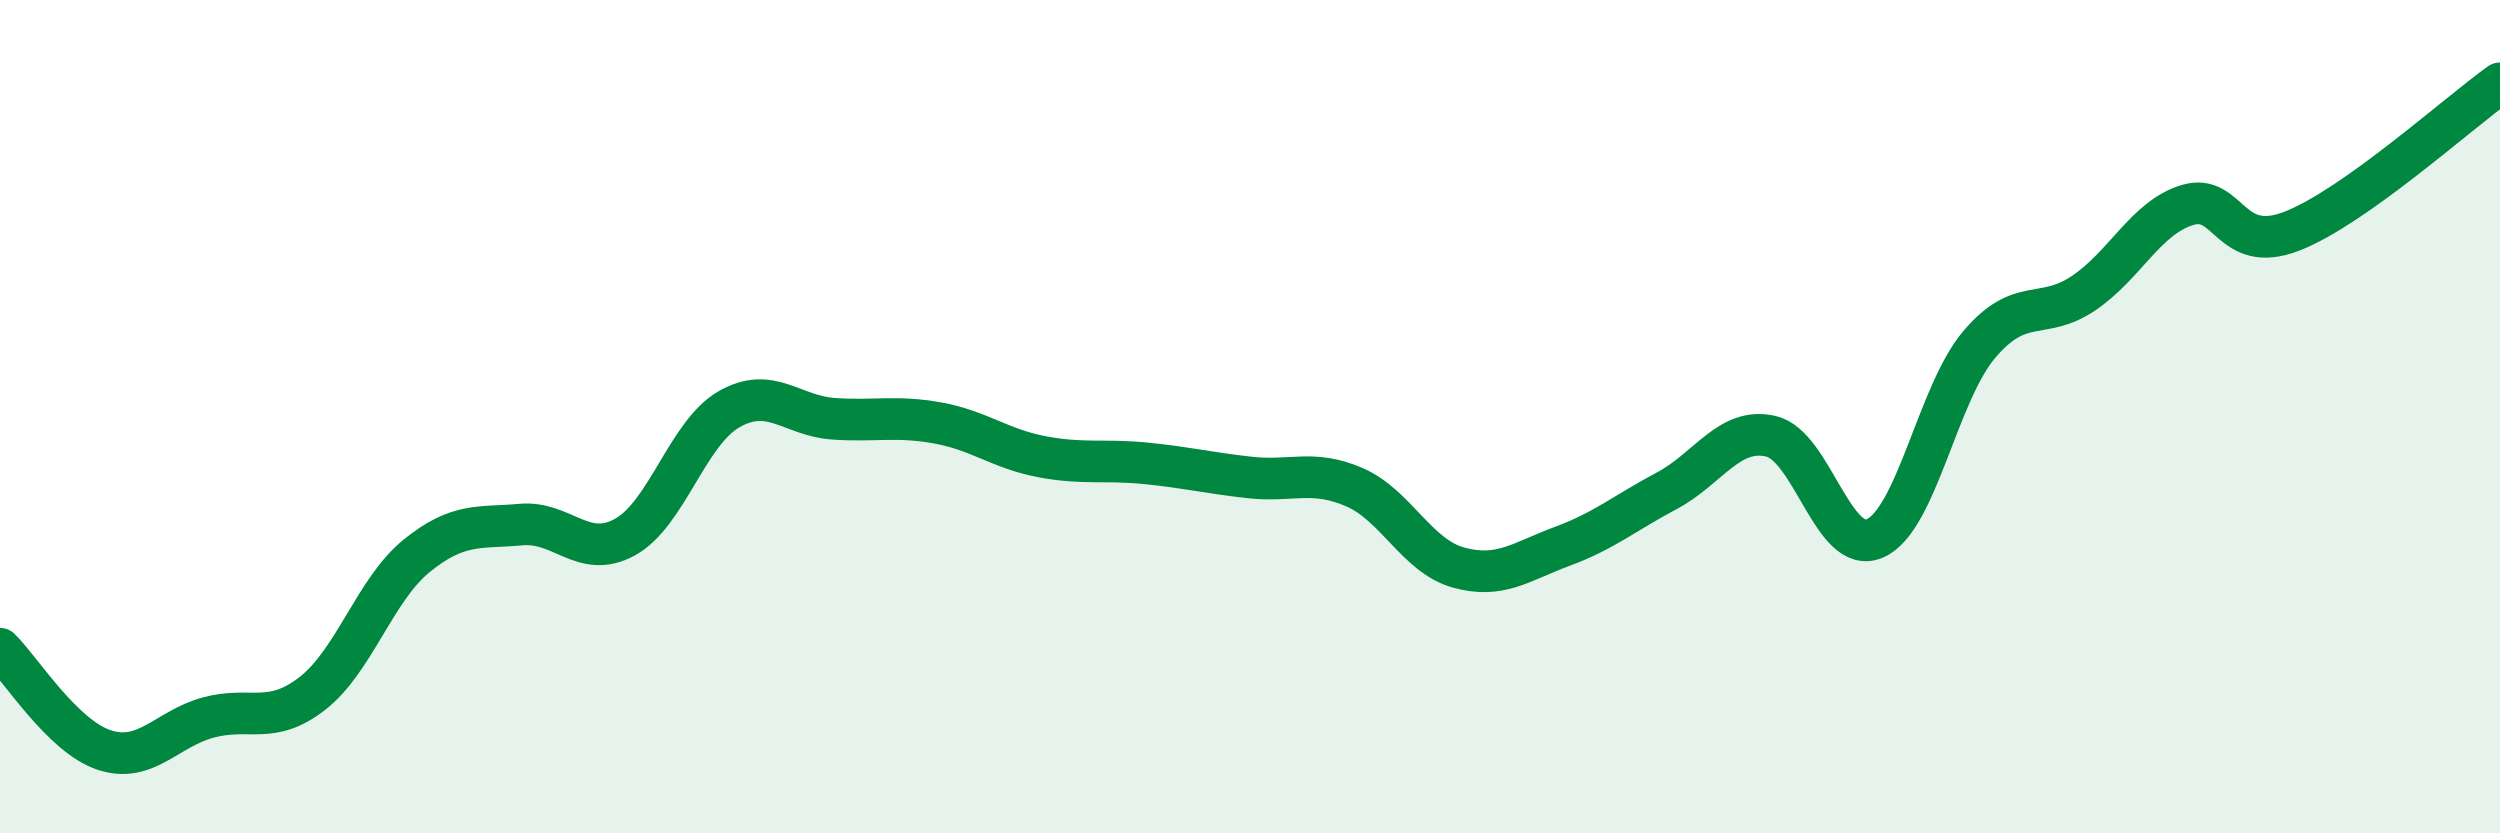
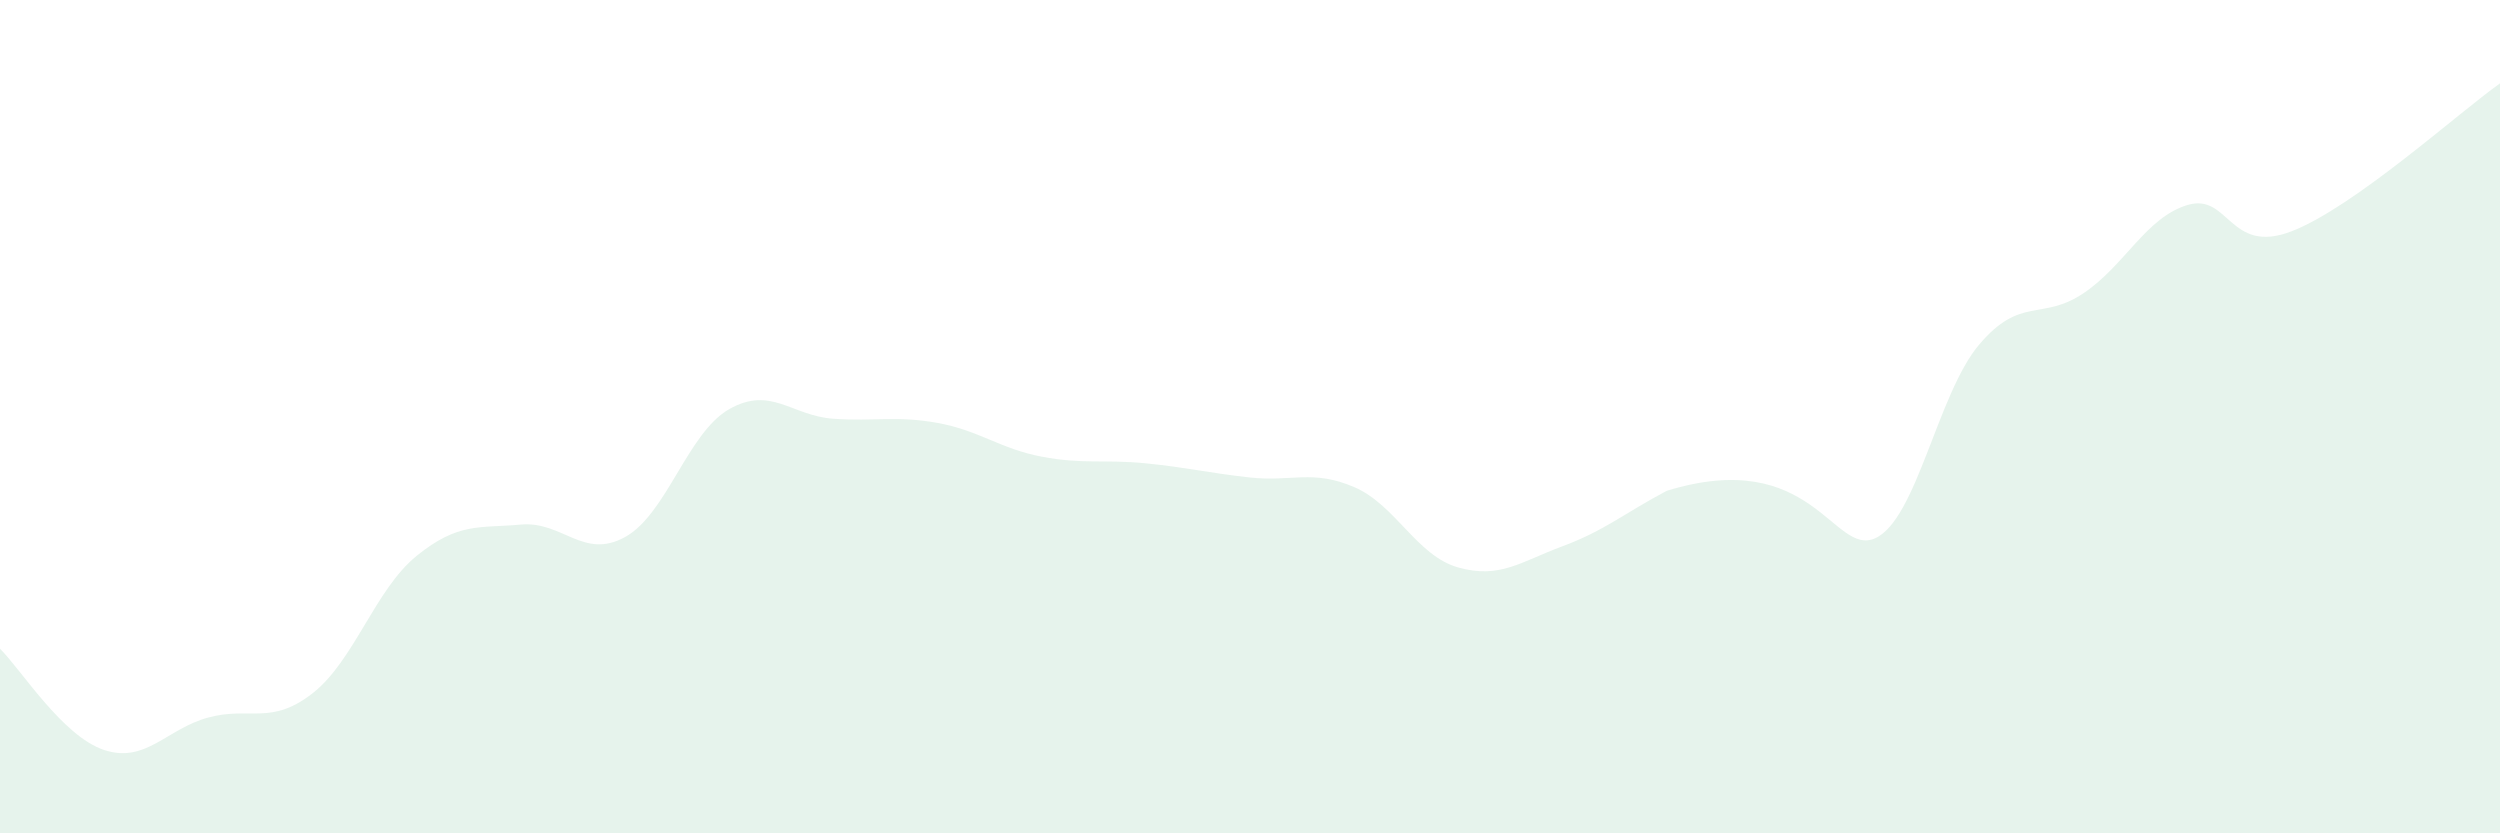
<svg xmlns="http://www.w3.org/2000/svg" width="60" height="20" viewBox="0 0 60 20">
-   <path d="M 0,15.57 C 0.5,16.06 1.5,17.67 2.5,18 C 3.5,18.33 4,17.49 5,17.22 C 6,16.95 6.5,17.42 7.5,16.64 C 8.5,15.86 9,14.15 10,13.34 C 11,12.53 11.5,12.68 12.5,12.59 C 13.5,12.5 14,13.44 15,12.89 C 16,12.34 16.5,10.39 17.5,9.82 C 18.5,9.25 19,9.98 20,10.05 C 21,10.12 21.5,9.97 22.5,10.15 C 23.5,10.33 24,10.77 25,10.96 C 26,11.15 26.5,11.02 27.5,11.12 C 28.5,11.22 29,11.35 30,11.46 C 31,11.57 31.5,11.26 32.5,11.69 C 33.5,12.12 34,13.34 35,13.62 C 36,13.9 36.5,13.48 37.5,13.11 C 38.5,12.74 39,12.31 40,11.78 C 41,11.25 41.5,10.24 42.5,10.47 C 43.5,10.7 44,13.36 45,12.92 C 46,12.48 46.5,9.45 47.5,8.27 C 48.5,7.09 49,7.71 50,7.04 C 51,6.37 51.5,5.22 52.5,4.92 C 53.5,4.62 53.5,6.13 55,5.55 C 56.5,4.97 59,2.71 60,2L60 20L0 20Z" fill="#008740" opacity="0.1" stroke-linecap="round" stroke-linejoin="round" />
-   <path d="M 0,15.57 C 0.5,16.06 1.5,17.67 2.5,18 C 3.5,18.33 4,17.49 5,17.22 C 6,16.95 6.5,17.42 7.5,16.64 C 8.5,15.86 9,14.15 10,13.34 C 11,12.53 11.5,12.68 12.5,12.59 C 13.5,12.5 14,13.44 15,12.89 C 16,12.34 16.5,10.39 17.5,9.82 C 18.5,9.25 19,9.98 20,10.05 C 21,10.12 21.5,9.97 22.5,10.15 C 23.5,10.33 24,10.77 25,10.96 C 26,11.15 26.5,11.02 27.5,11.12 C 28.5,11.22 29,11.35 30,11.46 C 31,11.57 31.5,11.26 32.5,11.69 C 33.5,12.12 34,13.34 35,13.62 C 36,13.9 36.5,13.48 37.5,13.11 C 38.5,12.74 39,12.31 40,11.78 C 41,11.25 41.5,10.24 42.5,10.47 C 43.5,10.7 44,13.36 45,12.92 C 46,12.48 46.5,9.45 47.5,8.27 C 48.5,7.09 49,7.71 50,7.04 C 51,6.37 51.5,5.22 52.5,4.92 C 53.5,4.62 53.5,6.13 55,5.55 C 56.5,4.97 59,2.71 60,2" stroke="#008740" stroke-width="1" fill="none" stroke-linecap="round" stroke-linejoin="round" />
+   <path d="M 0,15.57 C 0.5,16.06 1.5,17.67 2.5,18 C 3.5,18.33 4,17.49 5,17.22 C 6,16.95 6.5,17.42 7.5,16.64 C 8.5,15.86 9,14.15 10,13.34 C 11,12.53 11.5,12.68 12.5,12.59 C 13.5,12.5 14,13.44 15,12.89 C 16,12.34 16.5,10.39 17.5,9.82 C 18.5,9.25 19,9.98 20,10.05 C 21,10.12 21.5,9.97 22.5,10.15 C 23.5,10.33 24,10.77 25,10.96 C 26,11.15 26.5,11.02 27.5,11.12 C 28.5,11.22 29,11.35 30,11.46 C 31,11.57 31.5,11.26 32.5,11.69 C 33.5,12.12 34,13.34 35,13.62 C 36,13.9 36.5,13.48 37.5,13.11 C 38.5,12.74 39,12.31 40,11.78 C 43.5,10.7 44,13.36 45,12.92 C 46,12.48 46.5,9.45 47.5,8.27 C 48.5,7.09 49,7.71 50,7.04 C 51,6.37 51.5,5.22 52.5,4.92 C 53.5,4.62 53.5,6.13 55,5.55 C 56.5,4.97 59,2.71 60,2L60 20L0 20Z" fill="#008740" opacity="0.1" stroke-linecap="round" stroke-linejoin="round" />
</svg>